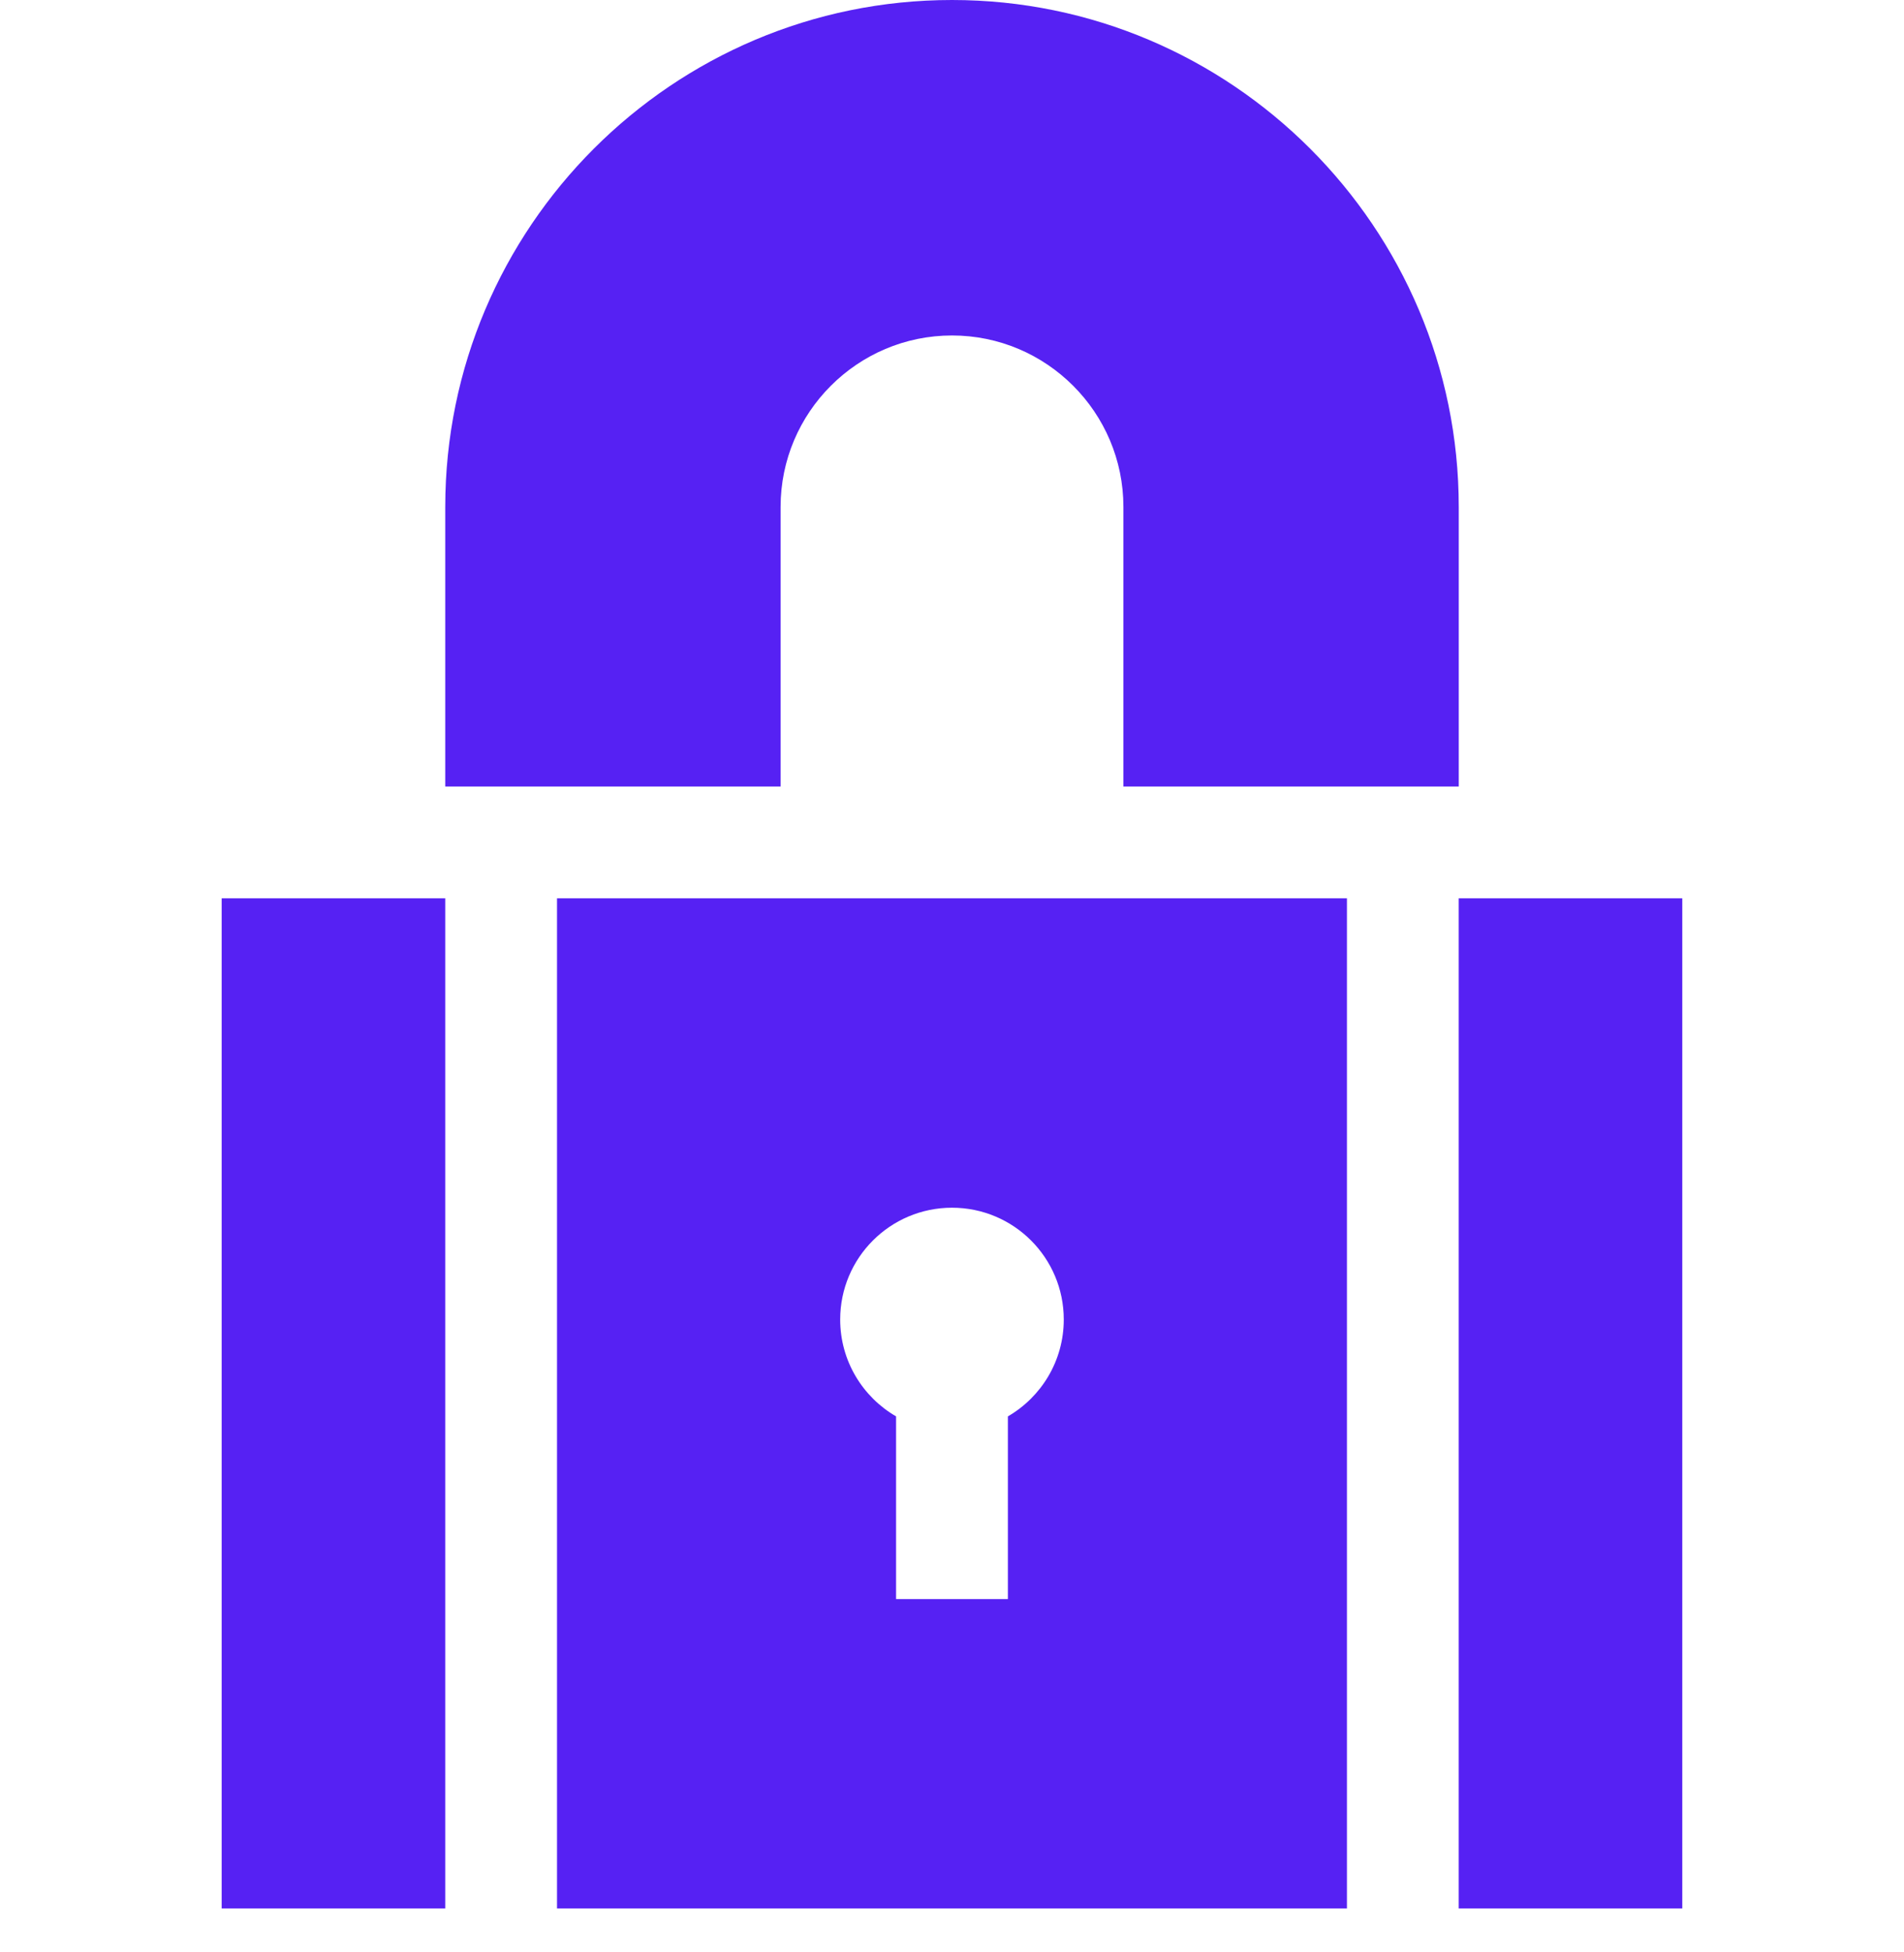
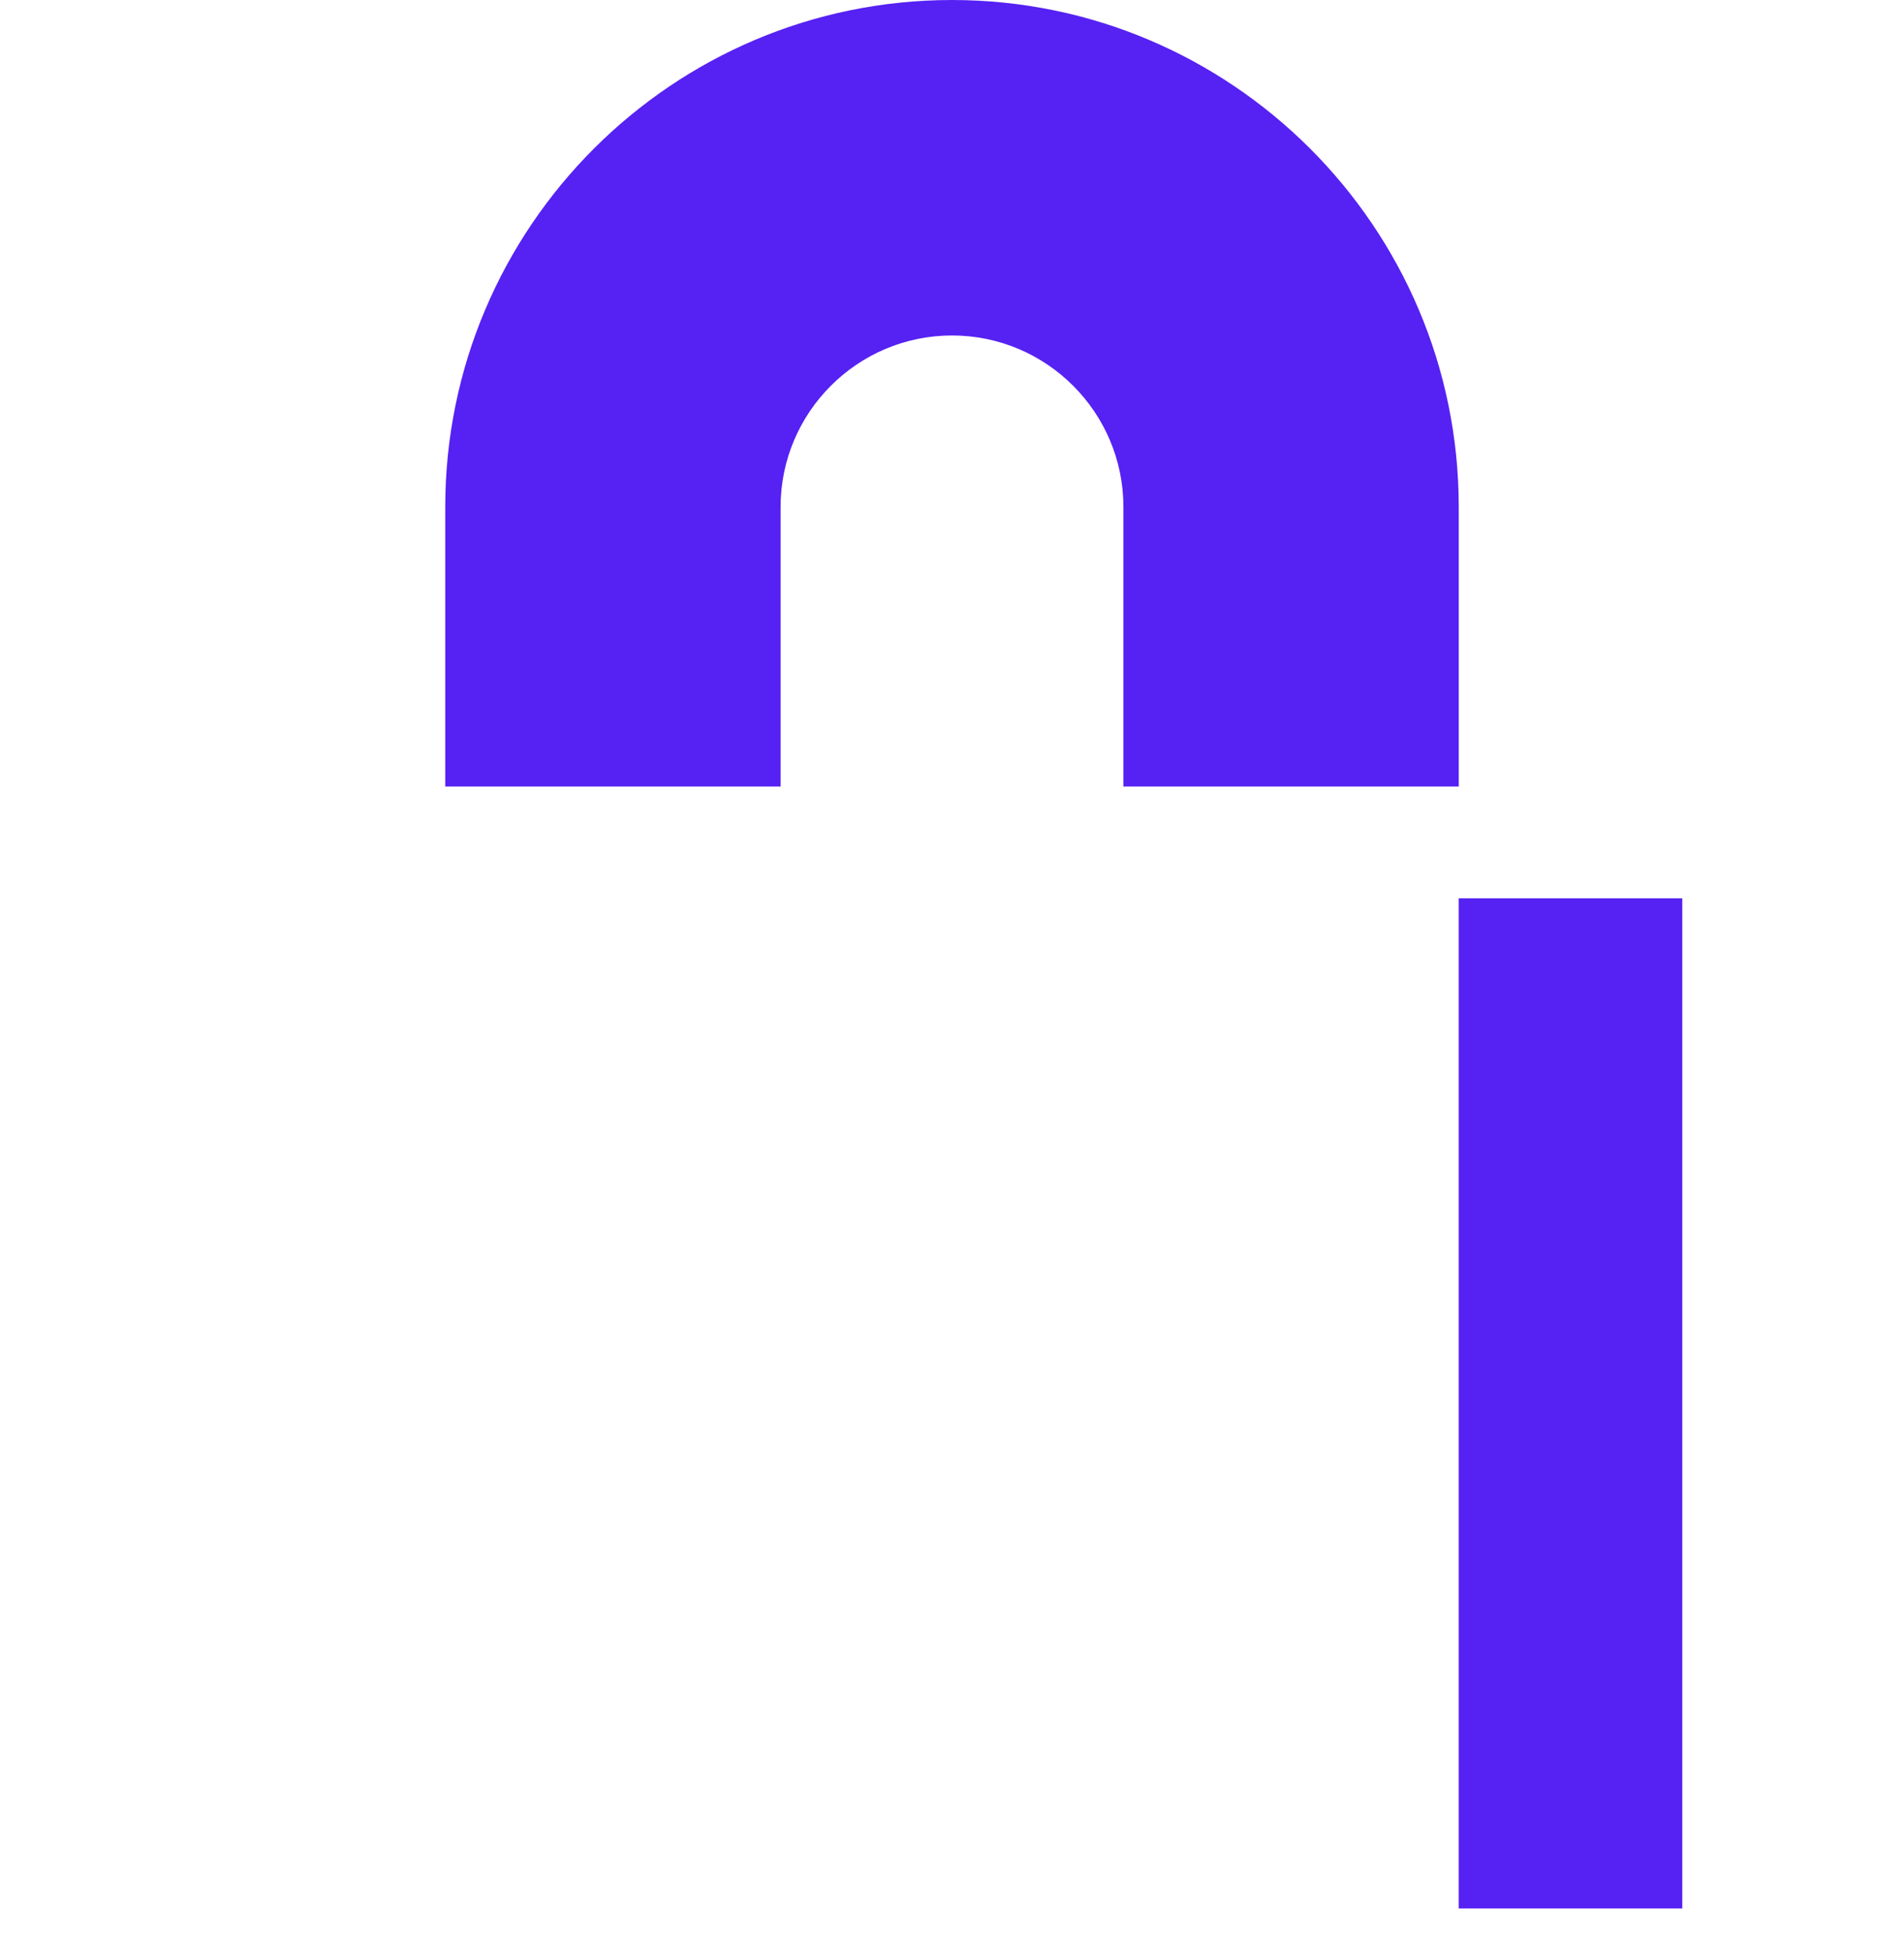
<svg xmlns="http://www.w3.org/2000/svg" width="40" height="41" viewBox="0 0 40 41" fill="none">
  <g clip-path="url(#clip0_2070_47)">
    <path d="M16.399 10.646C16.399 8.66 18.015 7.045 20 7.045C21.986 7.045 23.601 8.66 23.601 10.646V16.517H30.646V10.646C30.646 4.776 25.87 0 20 0C14.13 0 9.354 4.776 9.354 10.646V16.517H16.399V10.646Z" fill="#5621F3" />
-     <path d="M4.657 18.865H9.354V40.078H4.657V18.865Z" fill="#5621F3" />
    <path d="M30.645 18.865H35.342V40.078H30.645V18.865Z" fill="#5621F3" />
-     <path d="M11.702 40.078H28.297V18.865H11.702V40.078ZM20 25.362C21.297 25.362 22.348 26.413 22.348 27.71C22.348 28.579 21.875 29.338 21.174 29.744V33.581H18.825V29.744C18.124 29.338 17.651 28.579 17.651 27.71C17.651 26.413 18.703 25.362 20 25.362Z" fill="#5621F3" />
  </g>
  <defs>
    <clipPath id="clip0_2070_47">
      <rect width="40" height="40.078" fill="white" />
    </clipPath>
  </defs>
</svg>